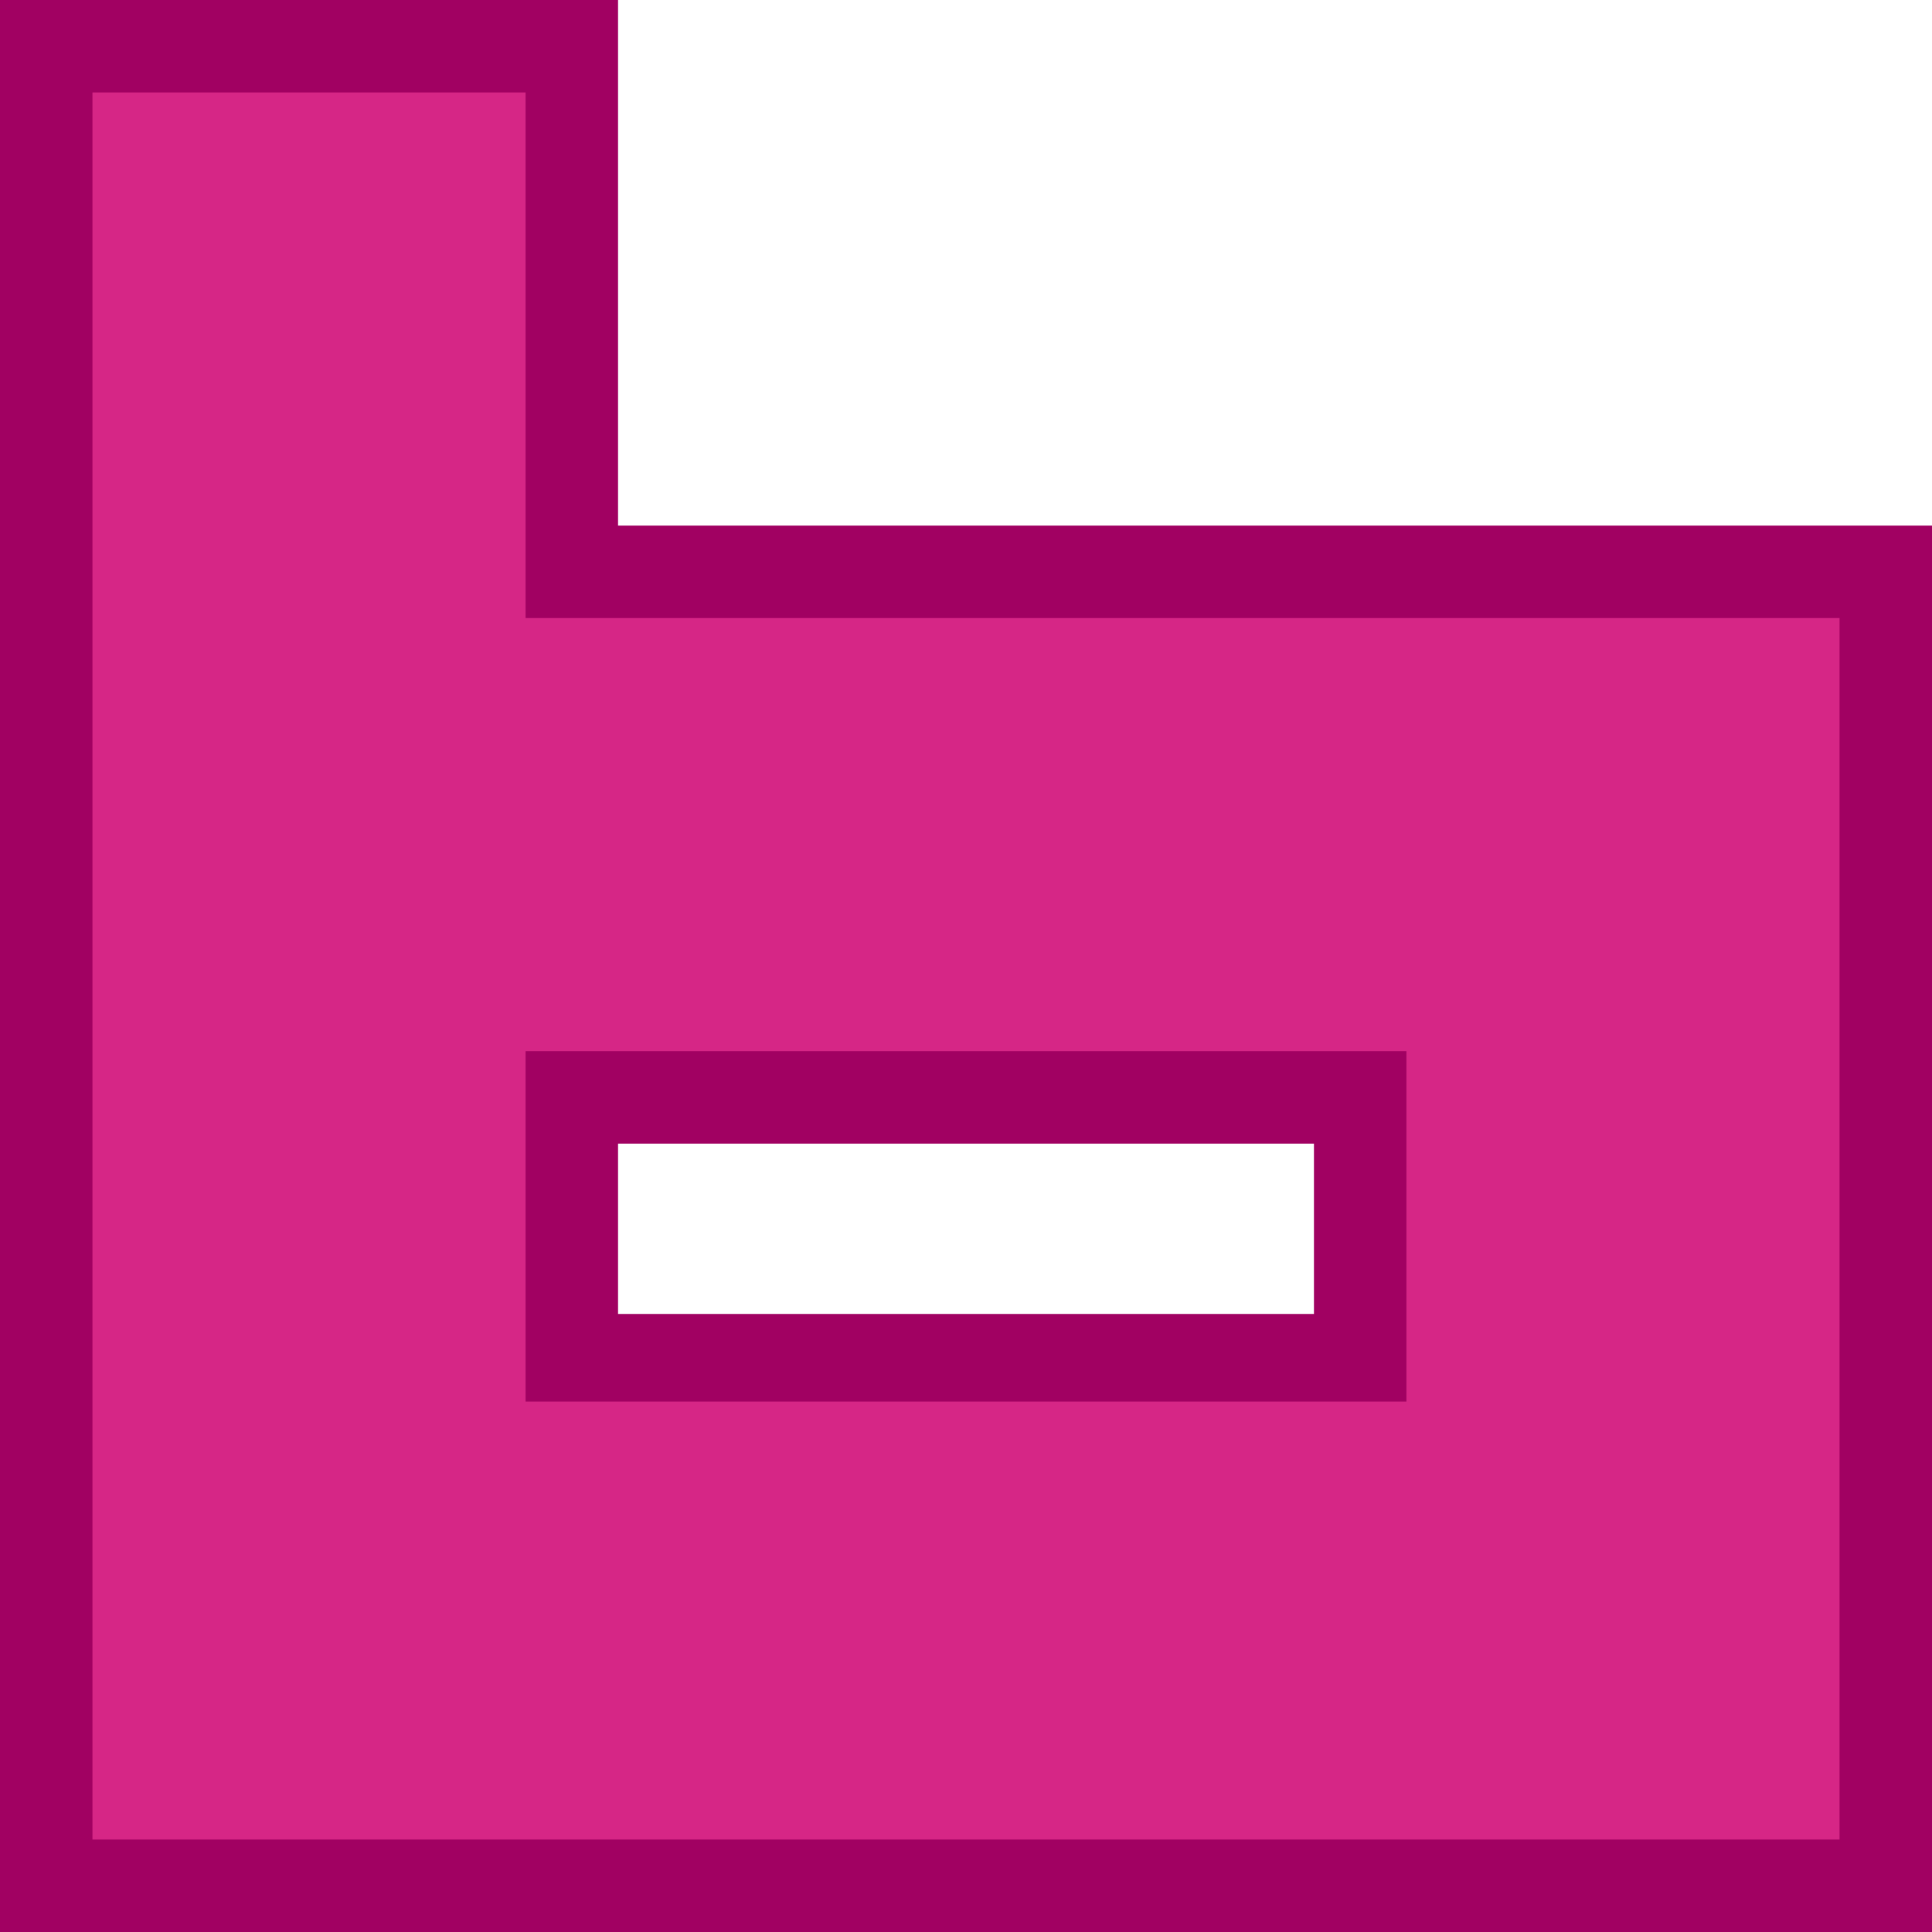
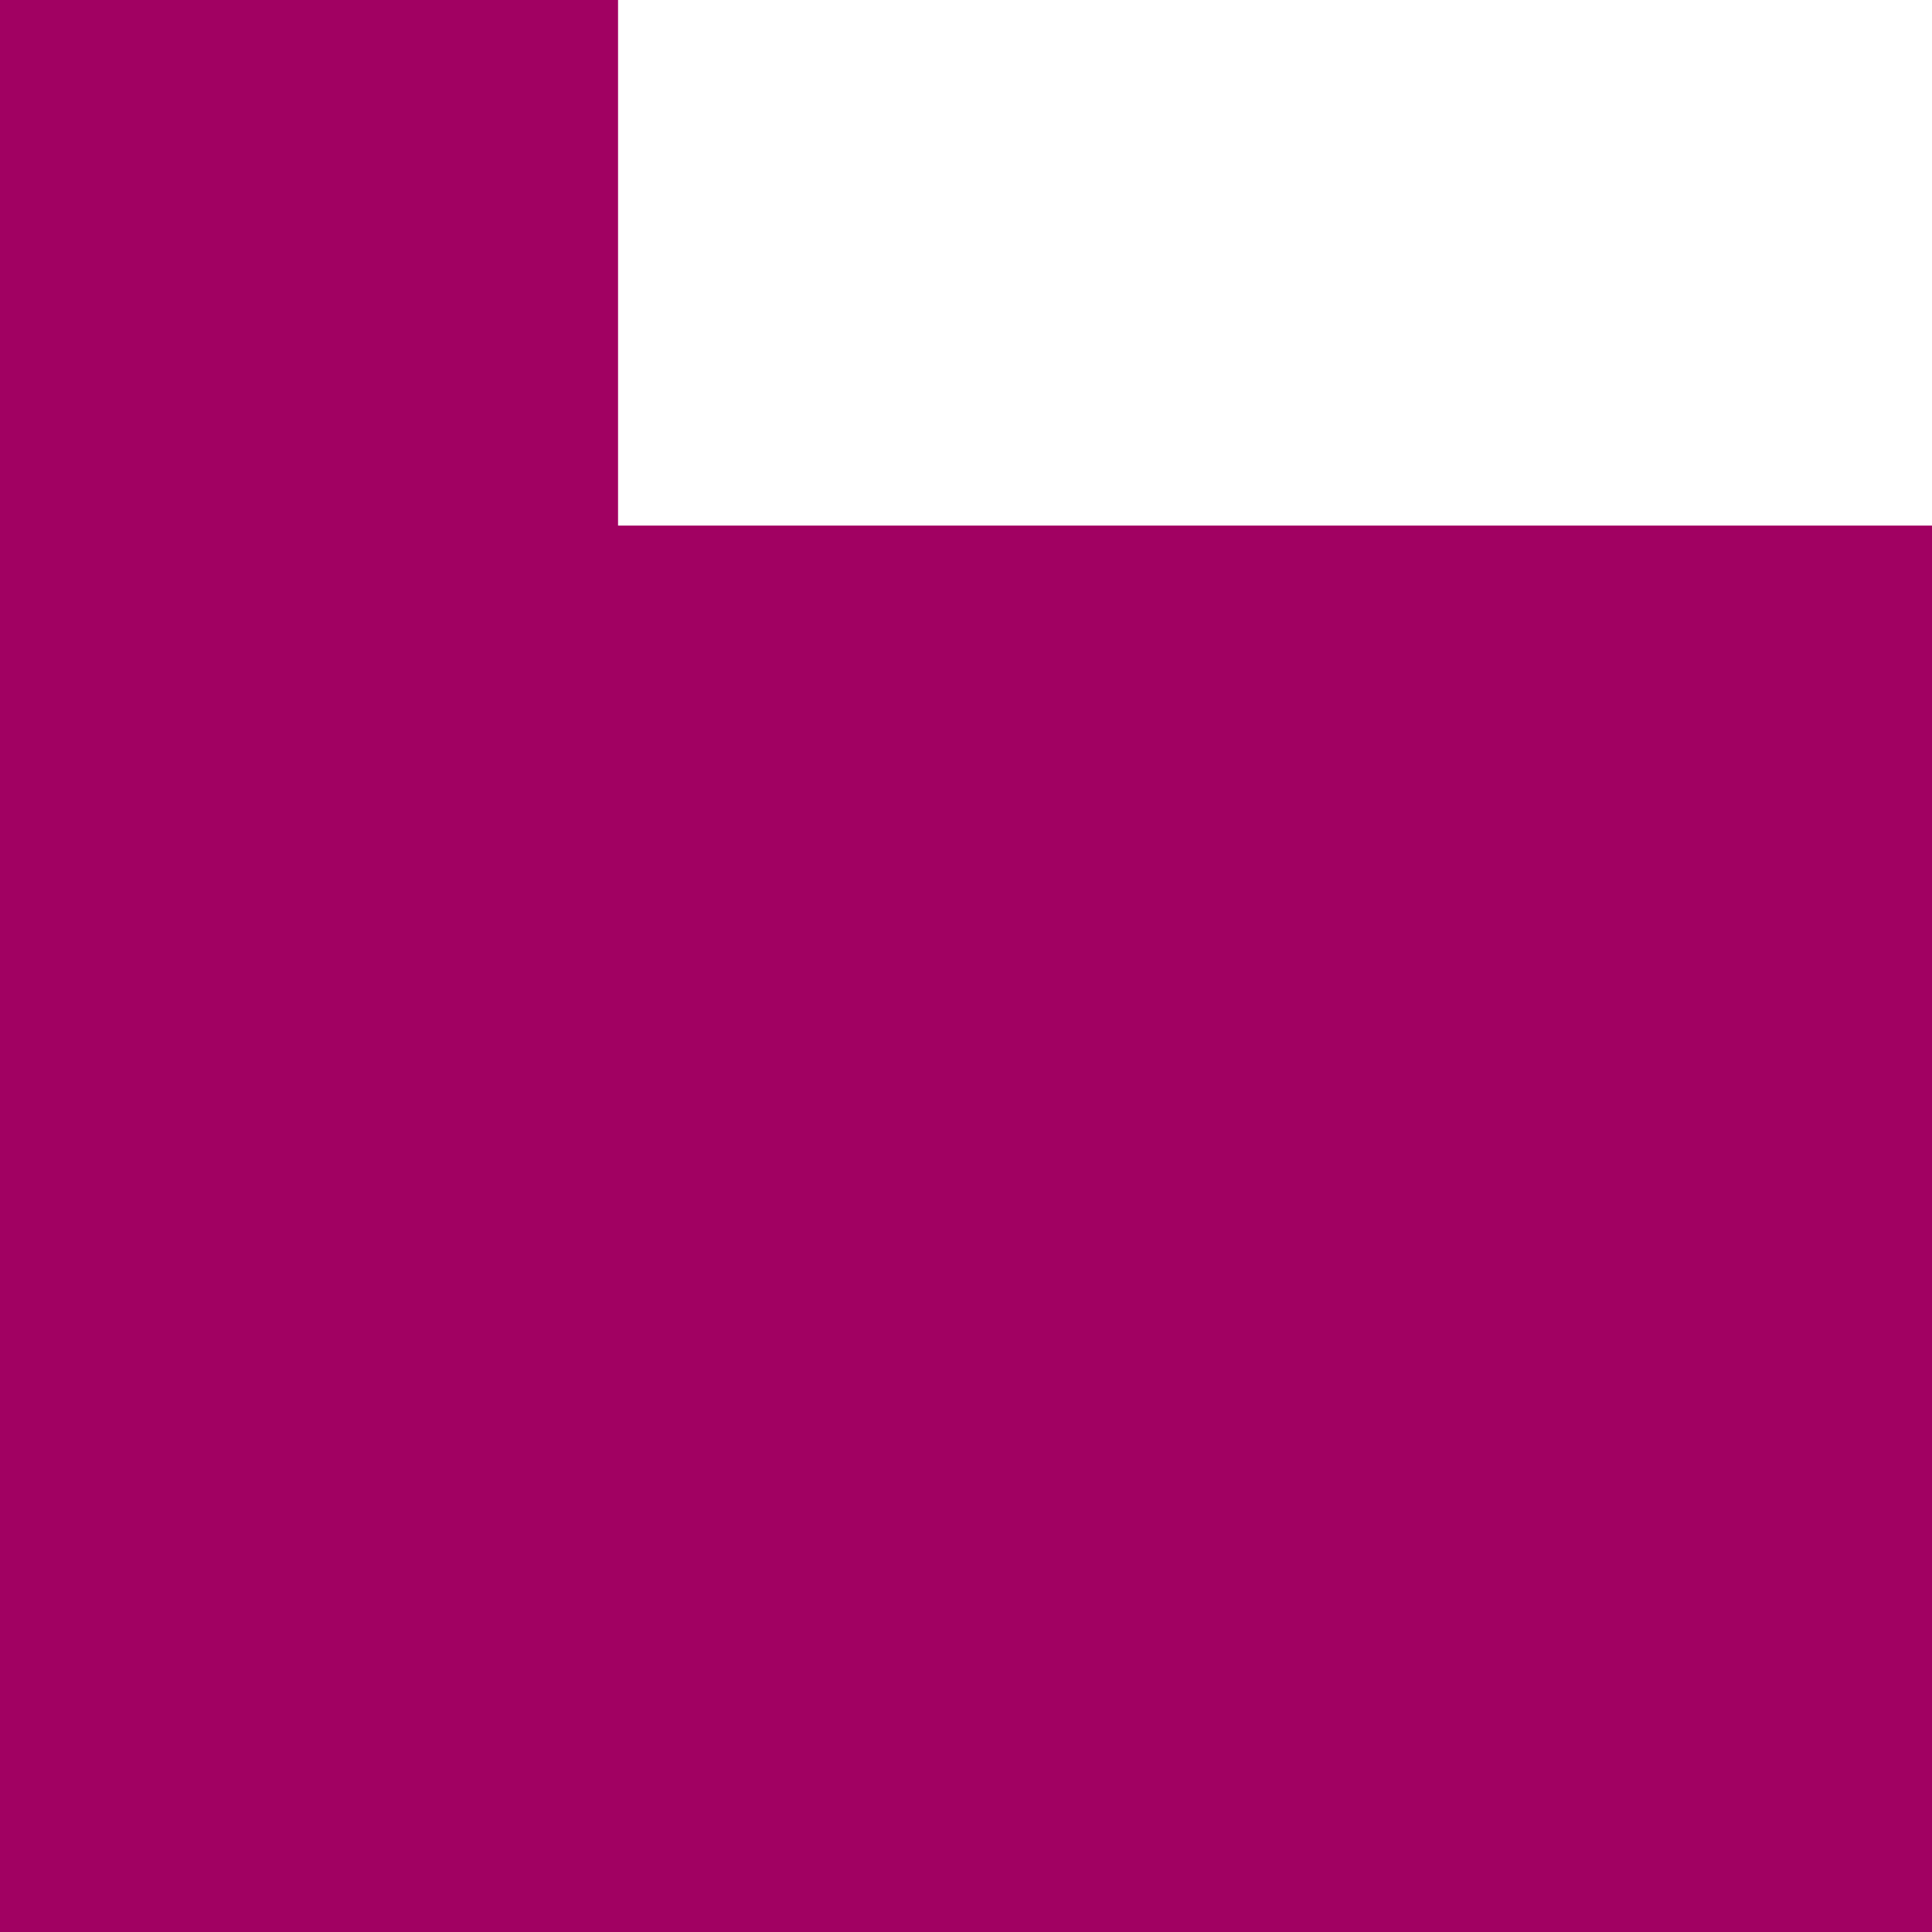
<svg xmlns="http://www.w3.org/2000/svg" height="19.85px" width="19.85px">
  <g transform="matrix(1.0, 0.0, 0.0, 1.0, 9.9, 9.9)">
-     <path d="M-4.05 -4.05 L9.45 -4.05 9.45 9.45 -9.45 9.45 -9.45 -9.45 -4.05 -9.45 -4.05 -4.05 M4.05 1.35 L-4.05 1.35 -4.05 4.05 4.05 4.05 4.05 1.35" fill="#d62686" fill-rule="evenodd" stroke="none" />
-     <path d="M-3.55 -9.9 L-3.55 -4.5 9.95 -4.5 9.95 9.95 -9.9 9.95 -9.9 -9.9 -3.55 -9.9 M-4.5 -3.55 L-4.5 -8.95 -8.95 -8.95 -8.95 9.0 9.0 9.0 9.0 -3.55 -4.5 -3.55" fill="#a10162" fill-rule="evenodd" stroke="none" />
+     <path d="M-3.55 -9.9 L-3.55 -4.5 9.95 -4.5 9.95 9.95 -9.9 9.95 -9.9 -9.9 -3.55 -9.9 M-4.5 -3.55 " fill="#a10162" fill-rule="evenodd" stroke="none" />
    <path d="M3.6 3.6 L3.6 1.85 -3.55 1.85 -3.55 3.6 3.6 3.6 M4.55 0.9 L4.55 4.5 -4.5 4.5 -4.5 0.9 4.55 0.9" fill="#a10162" fill-rule="evenodd" stroke="none" />
  </g>
</svg>